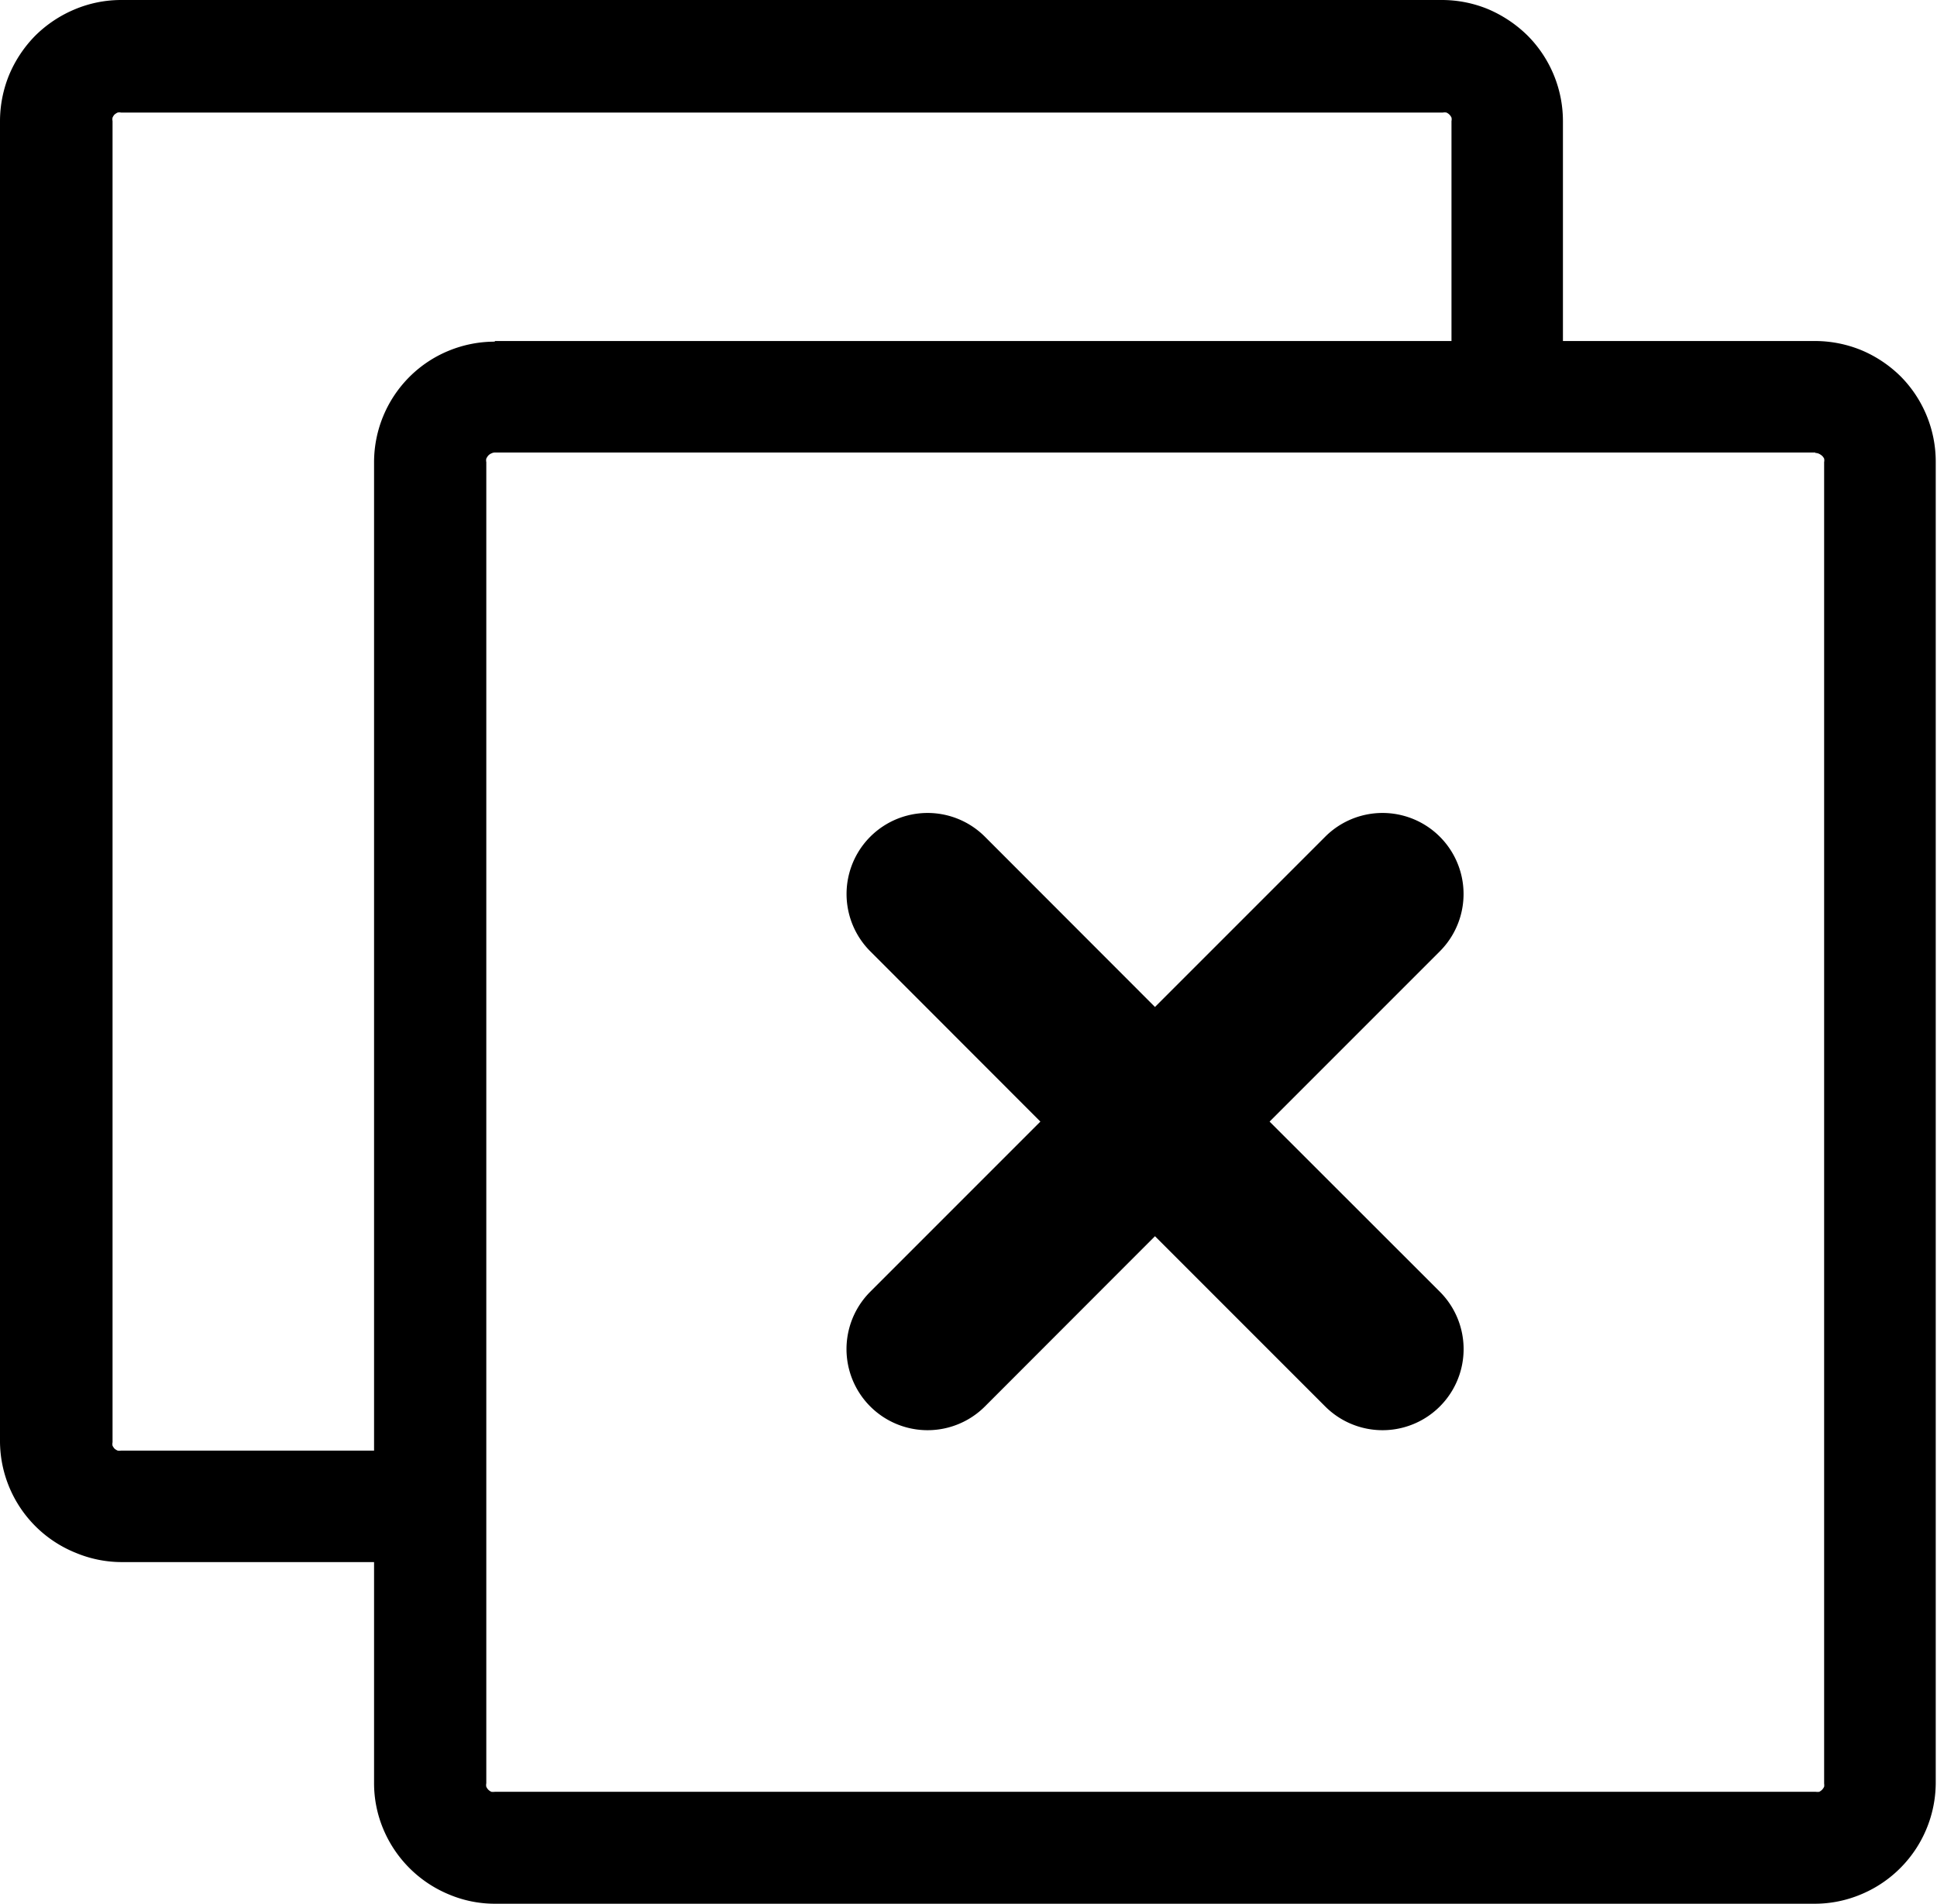
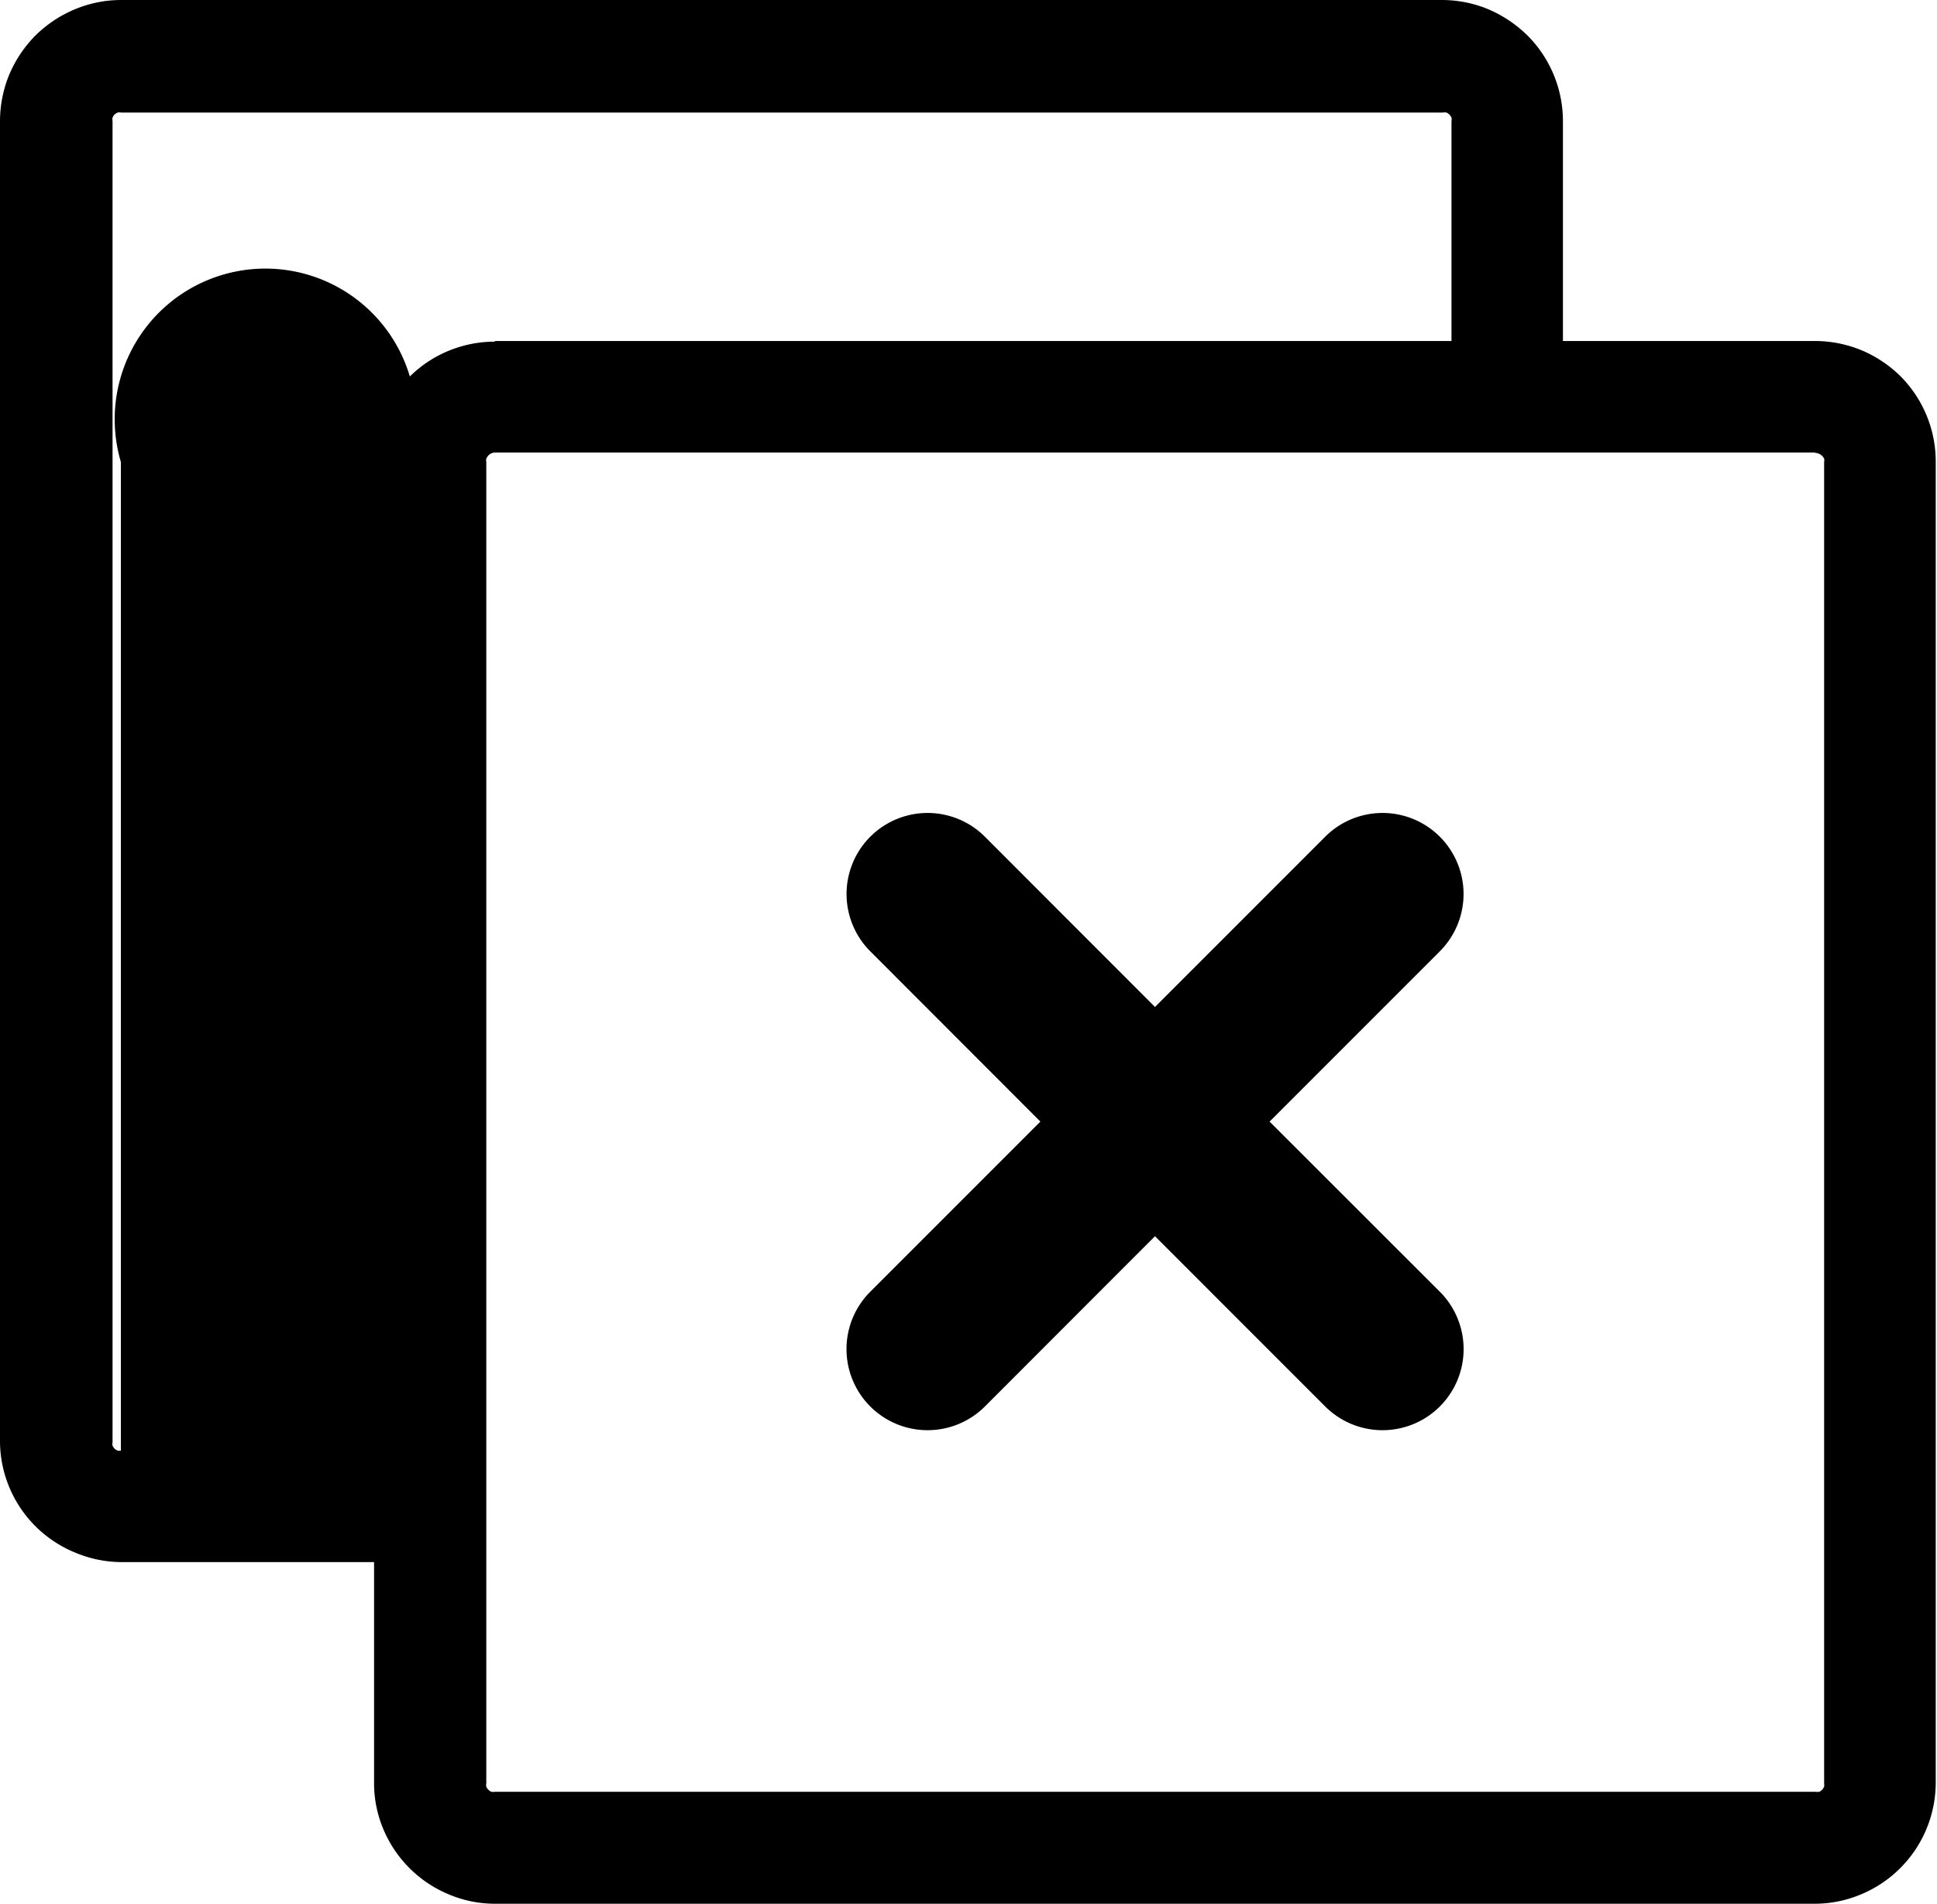
<svg xmlns="http://www.w3.org/2000/svg" id="Layer_1" data-name="Layer 1" viewBox="0 0 122.88 120.79">
  <title>delete-all</title>
-   <path d="M31.4,21.63H92.08V7.68a.54.54,0,0,0,0-.22.64.64,0,0,0-.13-.19l0,0a.64.64,0,0,0-.19-.13.59.59,0,0,0-.23,0H7.68a.51.51,0,0,0-.22,0,.85.85,0,0,0-.21.14l0,0a.78.78,0,0,0-.11.18.54.54,0,0,0,0,.22v83.8a.54.54,0,0,0,0,.22v0a.94.94,0,0,0,.12.18.74.74,0,0,0,.21.13h0a.64.64,0,0,0,.2,0H23.73V29.31A7.66,7.66,0,0,1,26,23.88l0,0a7.6,7.6,0,0,1,2.46-1.63,7.68,7.68,0,0,1,2.92-.58ZM84.07,53.07a5.14,5.14,0,1,1,7.27,7.27l-10.8,10.8,10.8,10.79a5.14,5.14,0,0,1-7.27,7.28l-10.8-10.8L62.48,89.21a5.14,5.14,0,0,1-7.27-7.28L66,71.14,55.21,60.34a5.14,5.14,0,1,1,7.27-7.27l10.79,10.8,10.8-10.8ZM99.15,21.63h16a7.77,7.77,0,0,1,2.93.58,7.89,7.89,0,0,1,2.5,1.67l0,0a7.68,7.68,0,0,1,2.22,5.39v83.8a7.69,7.69,0,0,1-4.75,7.09,7.59,7.59,0,0,1-2.93.59H31.4a7.5,7.5,0,0,1-2.92-.59A7.7,7.7,0,0,1,24.31,116a7.5,7.5,0,0,1-.58-2.92v-14h-16a7.59,7.59,0,0,1-2.93-.59A7.66,7.66,0,0,1,0,91.48V7.68A7.77,7.77,0,0,1,.58,4.75a7.89,7.89,0,0,1,1.67-2.5A7.86,7.86,0,0,1,4.75.59,7.59,7.59,0,0,1,7.68,0H91.47A7.69,7.69,0,0,1,94.4.58a8.06,8.06,0,0,1,2.5,1.67,7.69,7.69,0,0,1,2.25,5.43v14Zm16,7.07H31.4a.5.5,0,0,0-.21.05.6.6,0,0,0-.21.14h0a.86.86,0,0,0-.13.2.51.51,0,0,0,0,.22v83.8a.54.54,0,0,0,0,.22.66.66,0,0,0,.14.2l0,0a.71.71,0,0,0,.18.12.85.85,0,0,0,.22,0h83.8a.78.78,0,0,0,.22,0h0a.75.75,0,0,0,.18-.13.8.8,0,0,0,.13-.19v0a.64.64,0,0,0,0-.2V29.31a.54.54,0,0,0,0-.22v0a.66.66,0,0,0-.12-.17.85.85,0,0,0-.21-.14.54.54,0,0,0-.22-.05Z" />
+   <path d="M31.4,21.63H92.08V7.68a.54.54,0,0,0,0-.22.64.64,0,0,0-.13-.19l0,0a.64.64,0,0,0-.19-.13.59.59,0,0,0-.23,0H7.68a.51.51,0,0,0-.22,0,.85.85,0,0,0-.21.14l0,0a.78.78,0,0,0-.11.18.54.54,0,0,0,0,.22v83.8a.54.54,0,0,0,0,.22v0a.94.94,0,0,0,.12.18.74.74,0,0,0,.21.13h0a.64.64,0,0,0,.2,0V29.31A7.66,7.66,0,0,1,26,23.88l0,0a7.6,7.6,0,0,1,2.46-1.63,7.68,7.68,0,0,1,2.92-.58ZM84.07,53.07a5.14,5.14,0,1,1,7.27,7.27l-10.8,10.8,10.8,10.79a5.14,5.14,0,0,1-7.27,7.28l-10.8-10.8L62.48,89.21a5.14,5.14,0,0,1-7.27-7.28L66,71.14,55.21,60.34a5.14,5.14,0,1,1,7.27-7.27l10.79,10.8,10.8-10.8ZM99.15,21.63h16a7.77,7.77,0,0,1,2.93.58,7.89,7.89,0,0,1,2.5,1.67l0,0a7.68,7.68,0,0,1,2.22,5.39v83.8a7.69,7.69,0,0,1-4.75,7.09,7.59,7.59,0,0,1-2.93.59H31.4a7.5,7.5,0,0,1-2.92-.59A7.7,7.7,0,0,1,24.31,116a7.5,7.5,0,0,1-.58-2.92v-14h-16a7.59,7.59,0,0,1-2.93-.59A7.66,7.66,0,0,1,0,91.48V7.68A7.77,7.77,0,0,1,.58,4.75a7.89,7.89,0,0,1,1.67-2.5A7.86,7.86,0,0,1,4.75.59,7.59,7.59,0,0,1,7.68,0H91.47A7.69,7.69,0,0,1,94.4.58a8.06,8.06,0,0,1,2.5,1.67,7.69,7.69,0,0,1,2.25,5.43v14Zm16,7.07H31.4a.5.5,0,0,0-.21.05.6.6,0,0,0-.21.14h0a.86.86,0,0,0-.13.2.51.51,0,0,0,0,.22v83.8a.54.54,0,0,0,0,.22.66.66,0,0,0,.14.2l0,0a.71.71,0,0,0,.18.12.85.85,0,0,0,.22,0h83.8a.78.78,0,0,0,.22,0h0a.75.75,0,0,0,.18-.13.8.8,0,0,0,.13-.19v0a.64.64,0,0,0,0-.2V29.31a.54.54,0,0,0,0-.22v0a.66.66,0,0,0-.12-.17.85.85,0,0,0-.21-.14.54.54,0,0,0-.22-.05Z" />
</svg>